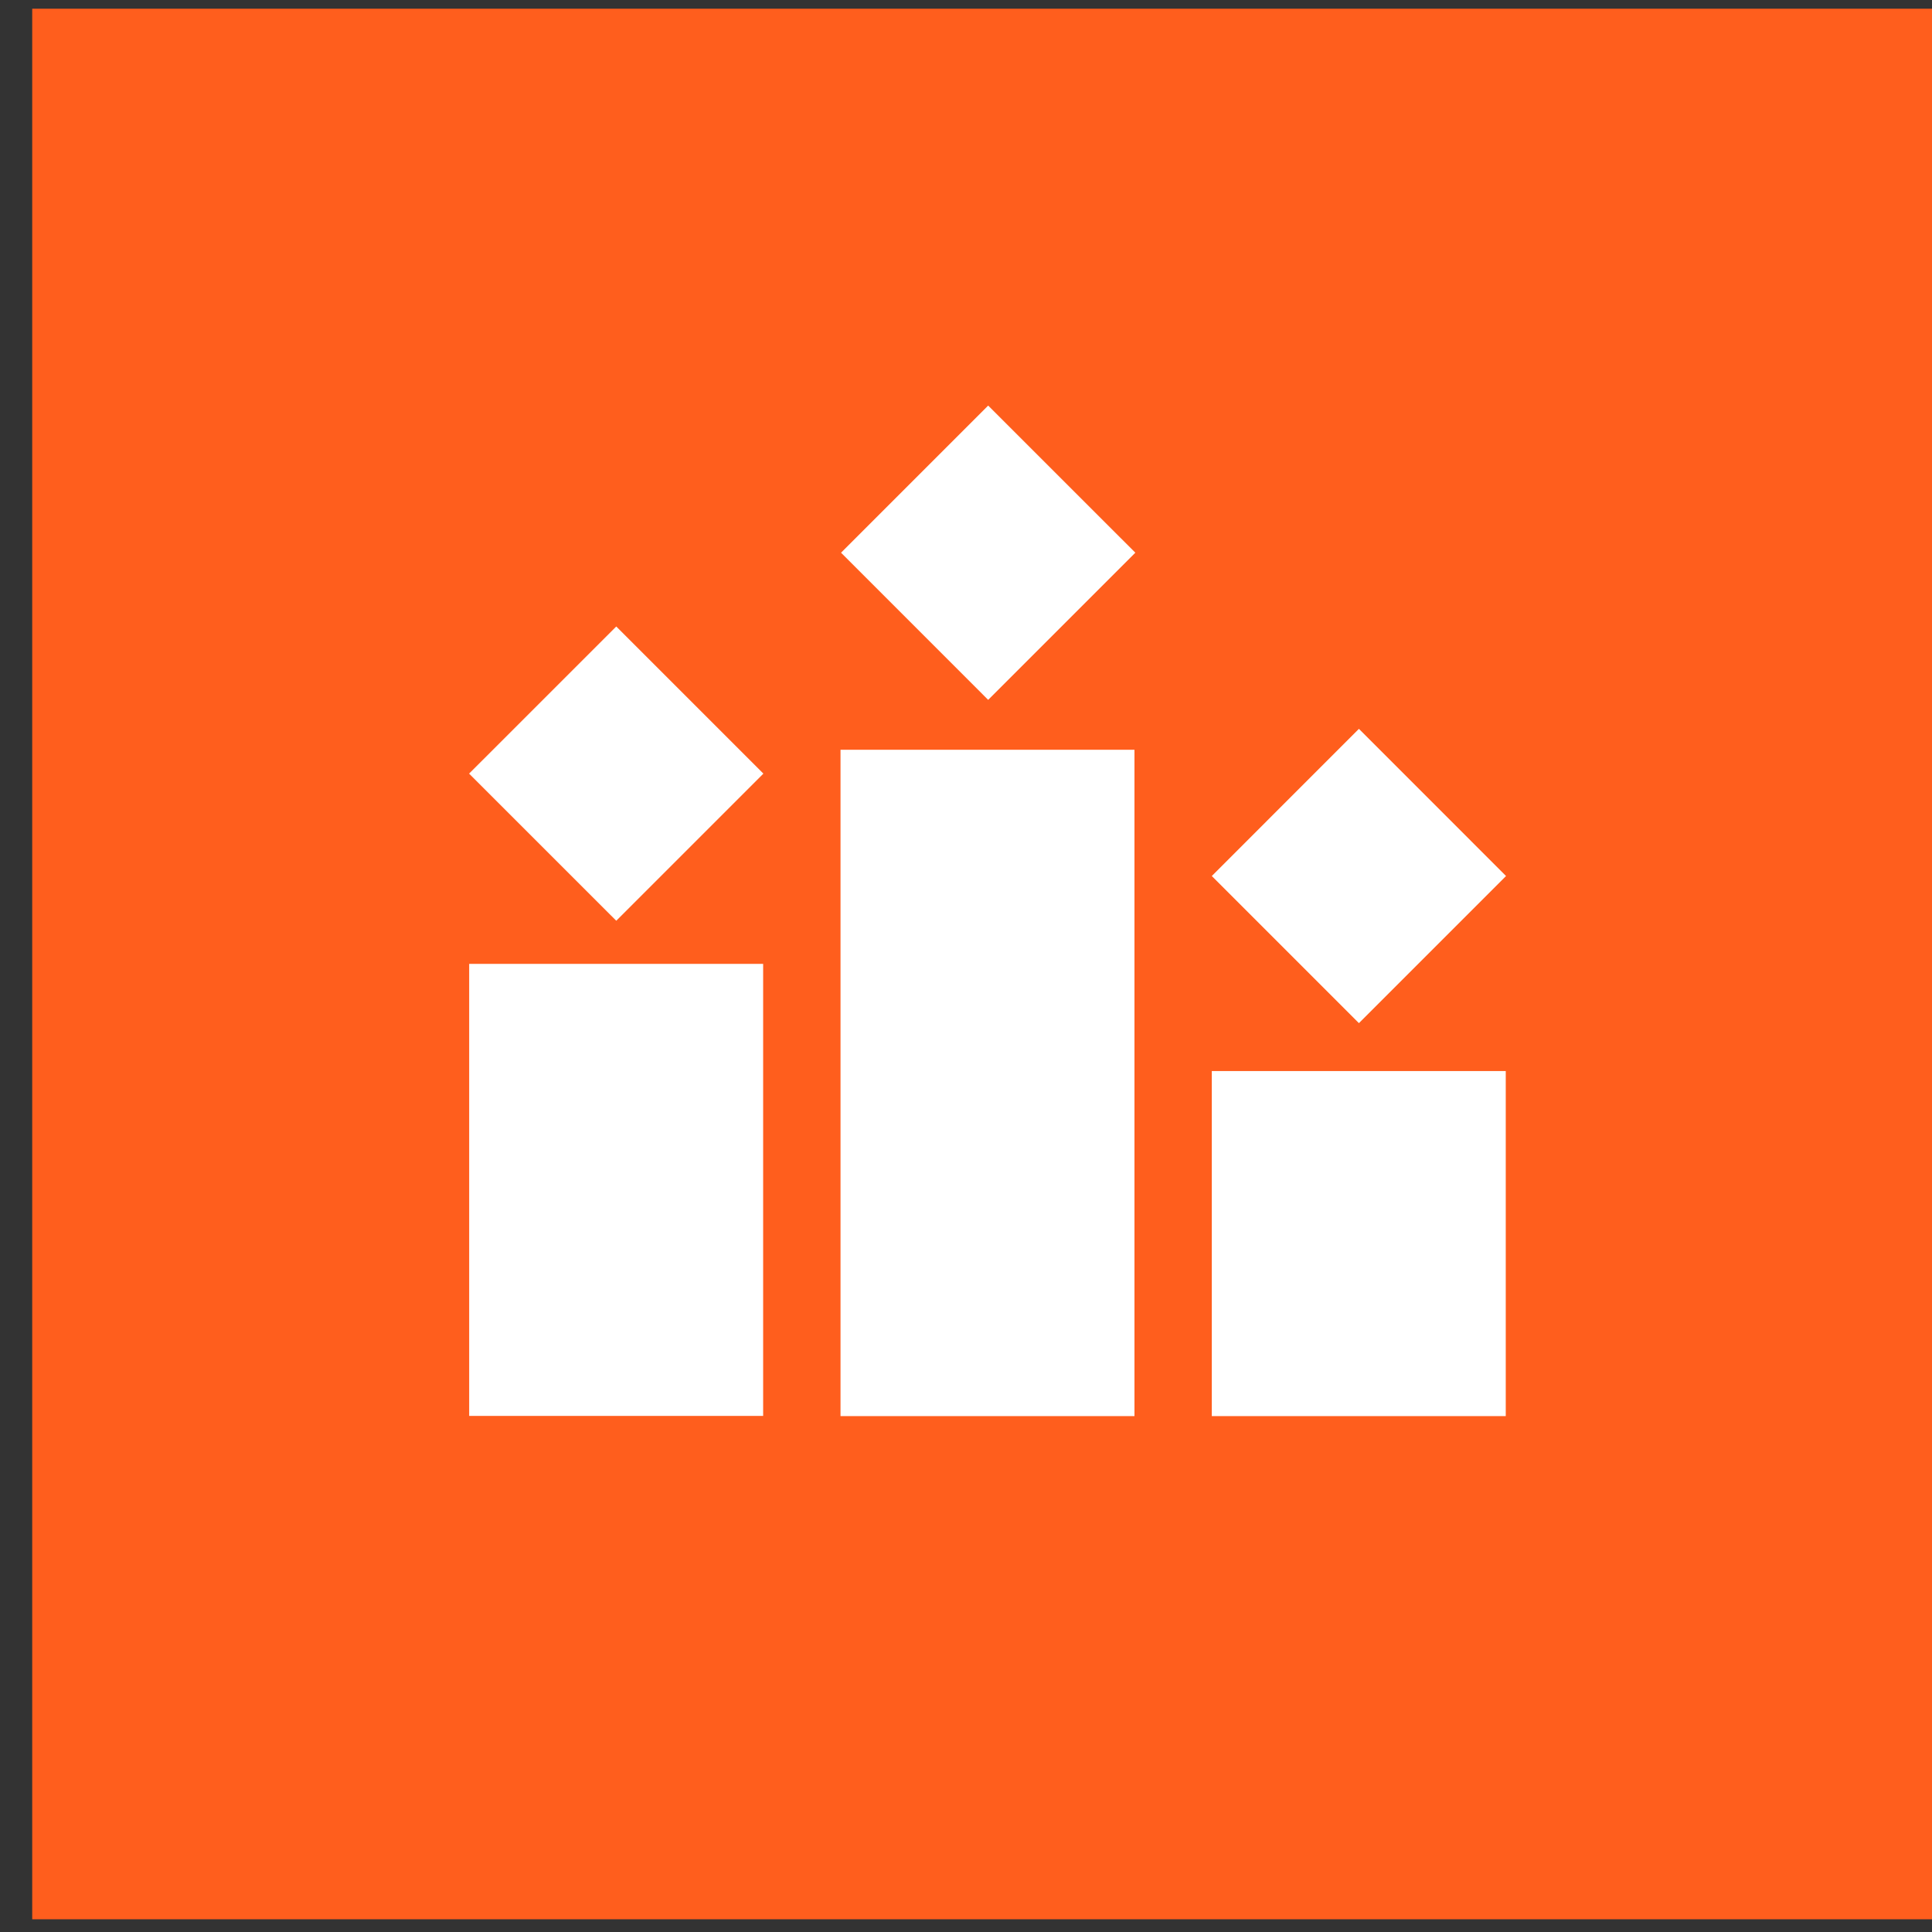
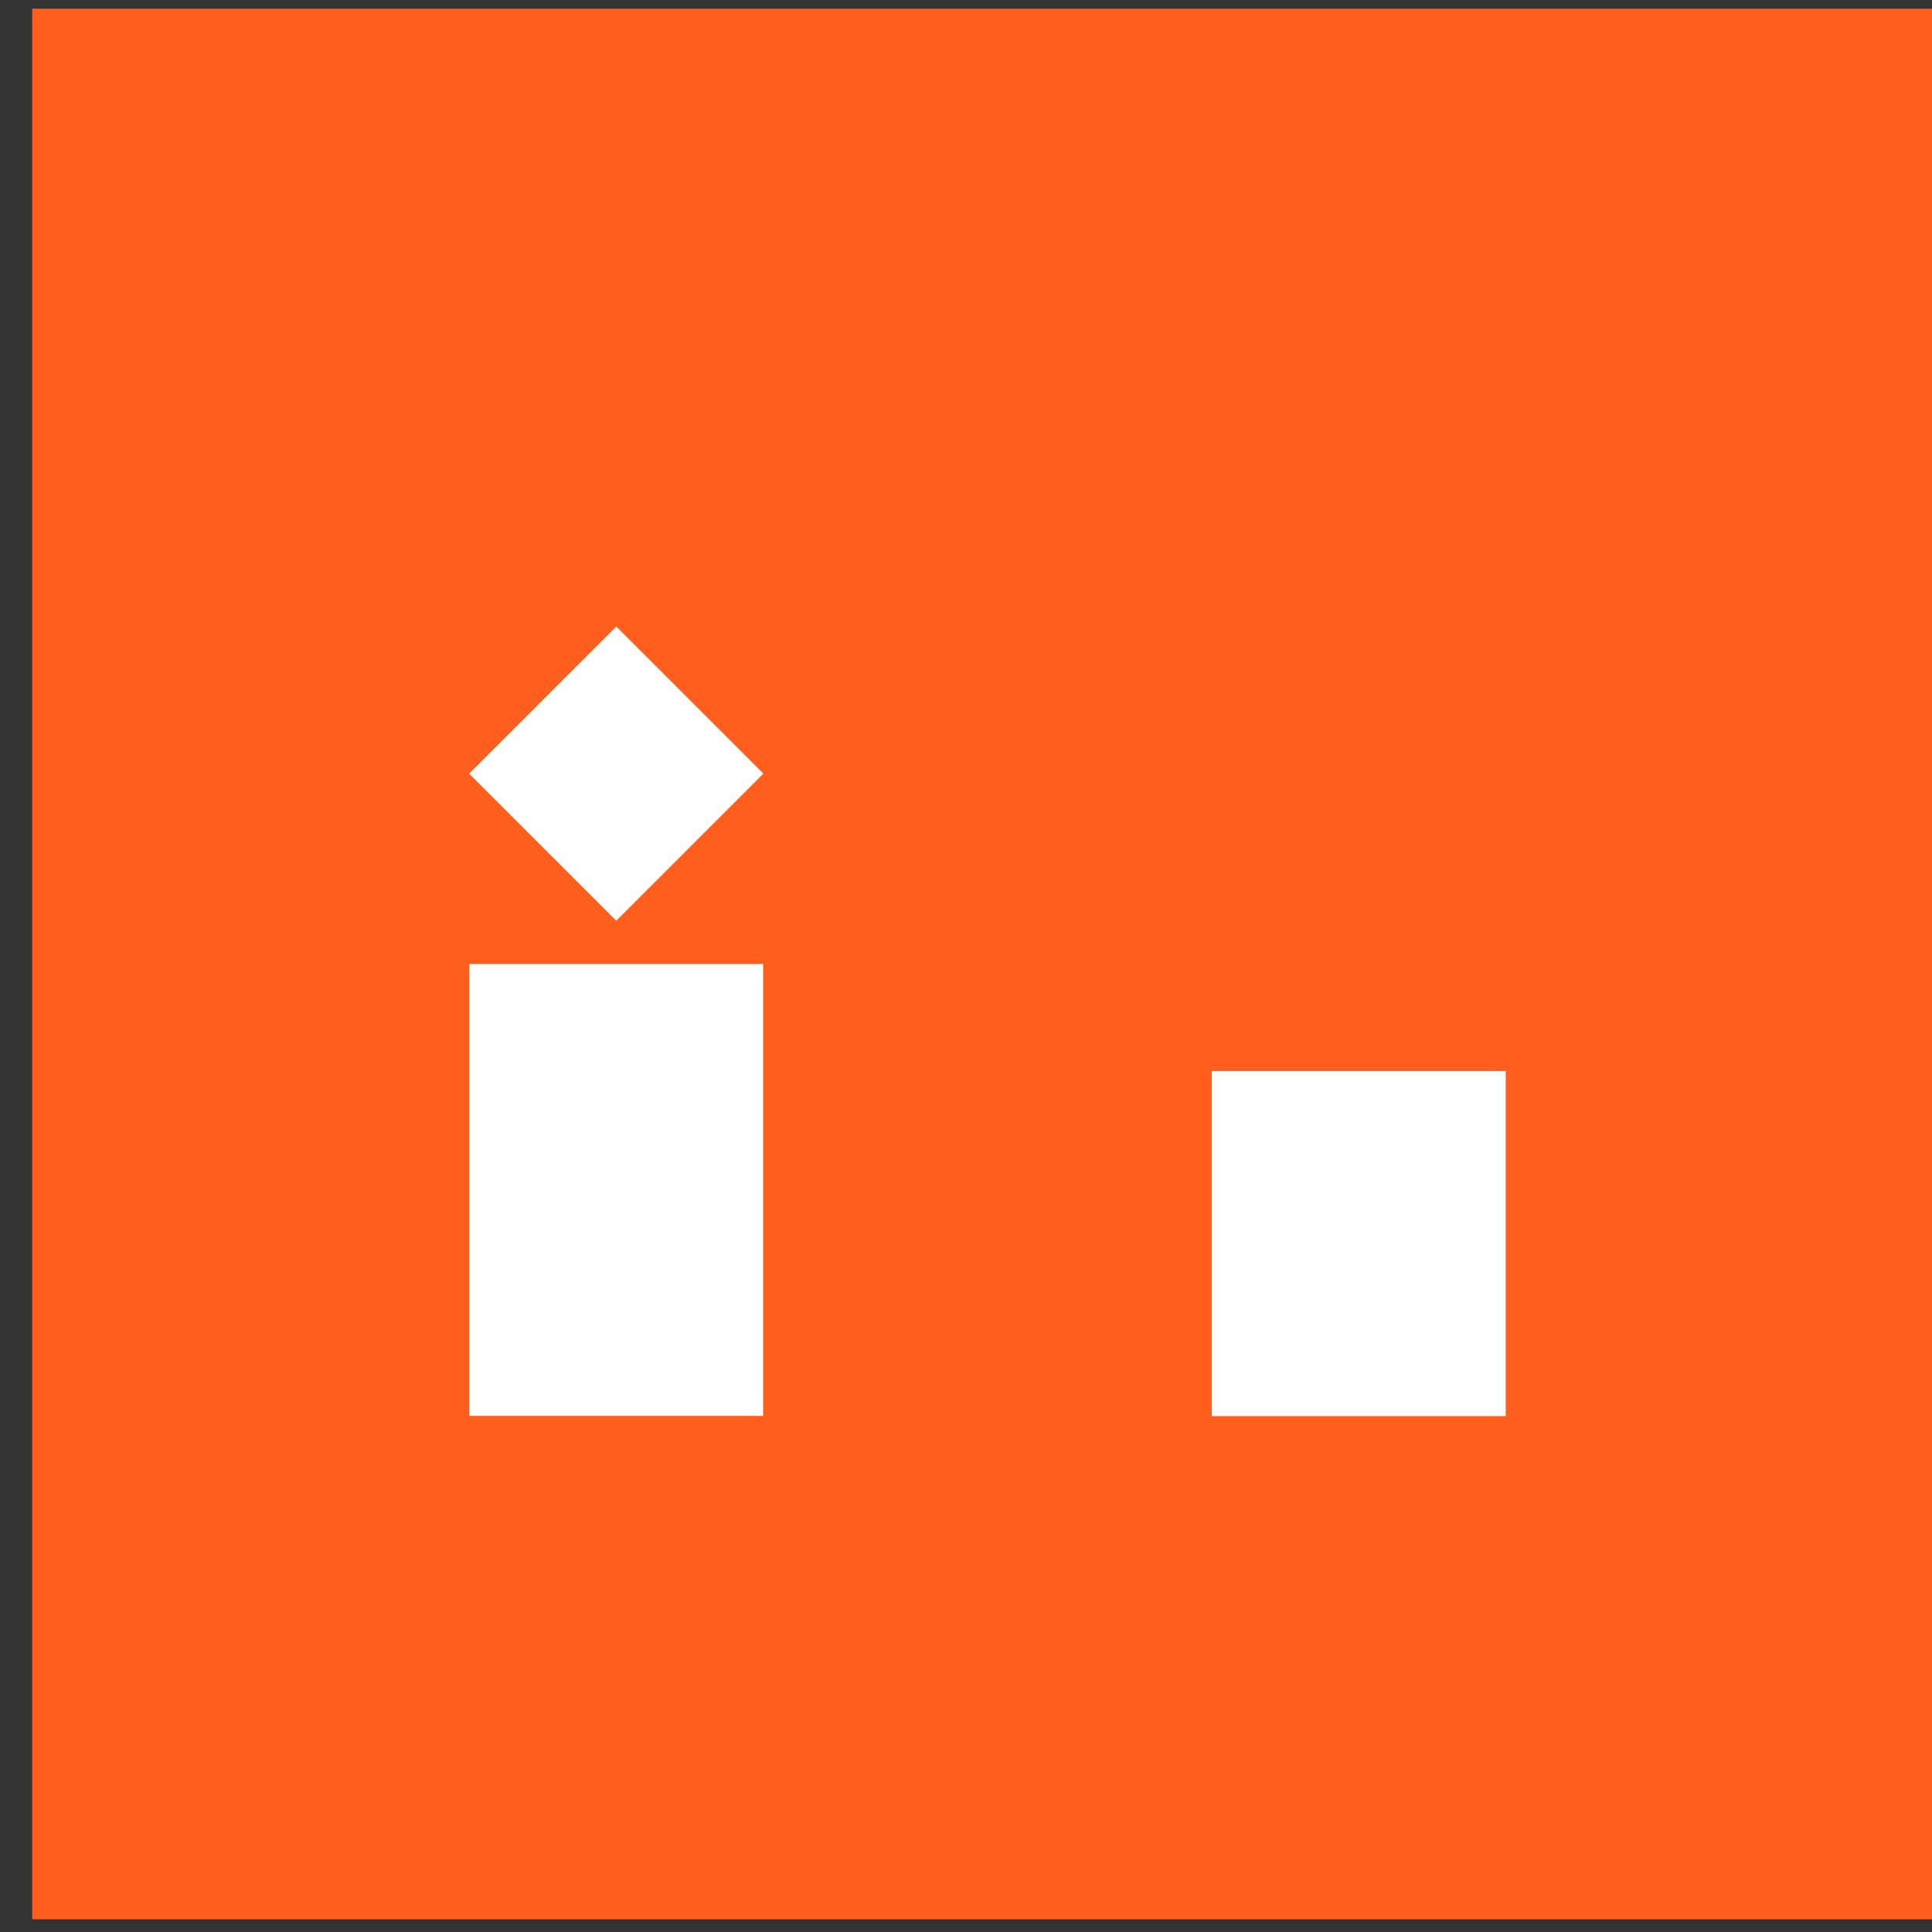
<svg xmlns="http://www.w3.org/2000/svg" width="40" height="40" viewBox="0 0 40 40" fill="none">
  <rect x="0" y="0" width="40" height="40" fill="#333333" stroke="none" />
  <g clip-path="url(#clip0_326_61882)">
    <path fill-rule="evenodd" clip-rule="evenodd" d="M0.667 39.737H40.223V0.18H0.667V39.737Z" fill="#FF5E1D" />
-     <path d="M20.459 8.397L17.413 11.443L20.459 14.49L23.506 11.443L20.459 8.397Z" fill="white" />
-     <path d="M28.135 15.09L25.089 18.137L28.135 21.183L31.181 18.137L28.135 15.09Z" fill="white" />
    <path d="M12.759 12.971L9.712 16.017L12.759 19.063L15.805 16.017L12.759 12.971Z" fill="white" />
    <path d="M15.8 19.956H9.714V29.315H15.8V19.956Z" fill="white" />
    <path d="M31.175 22.175H25.089V29.319H31.175V22.175Z" fill="white" />
-     <path d="M23.488 15.523H17.402V29.319H23.488V15.523Z" fill="white" />
  </g>
  <defs>
    <clipPath id="clip0_326_61882">
      <rect width="40" height="39.64" fill="white" transform="translate(0.5 0.18)" />
    </clipPath>
  </defs>
</svg>